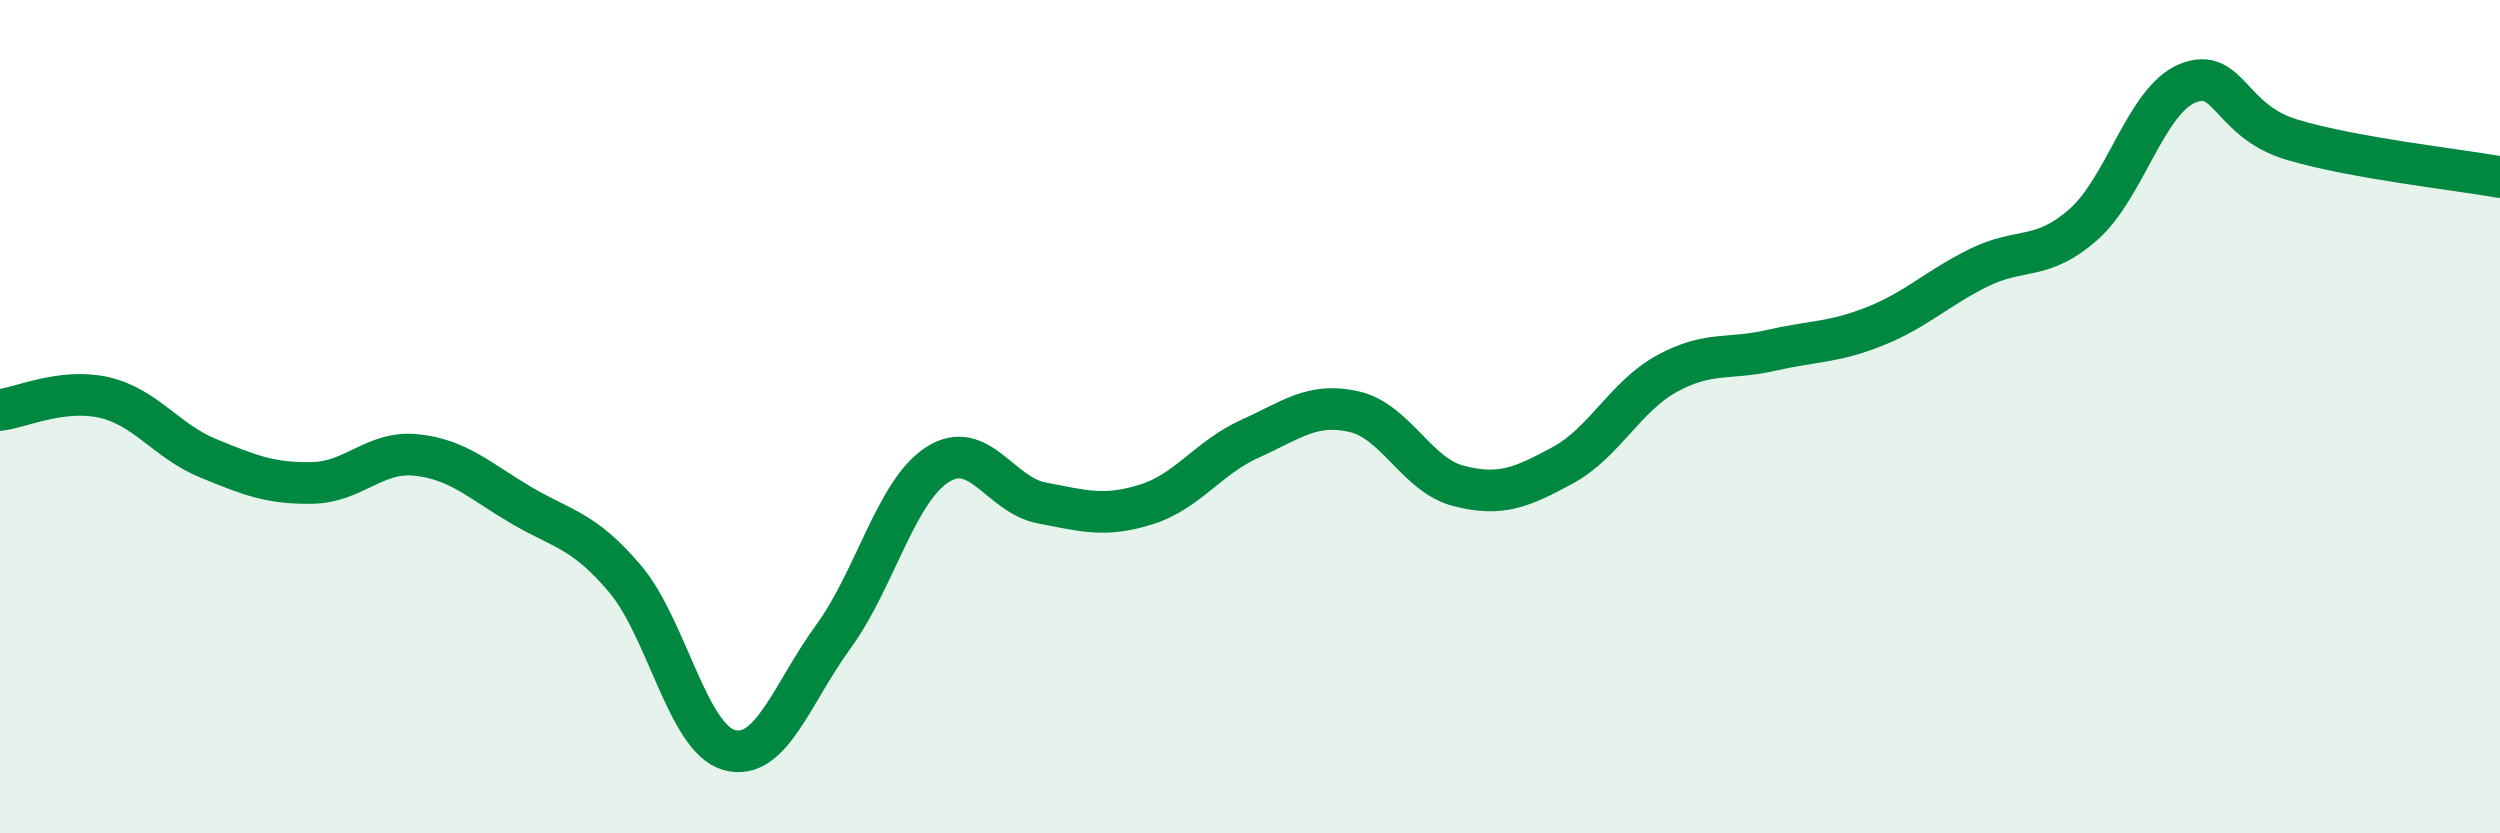
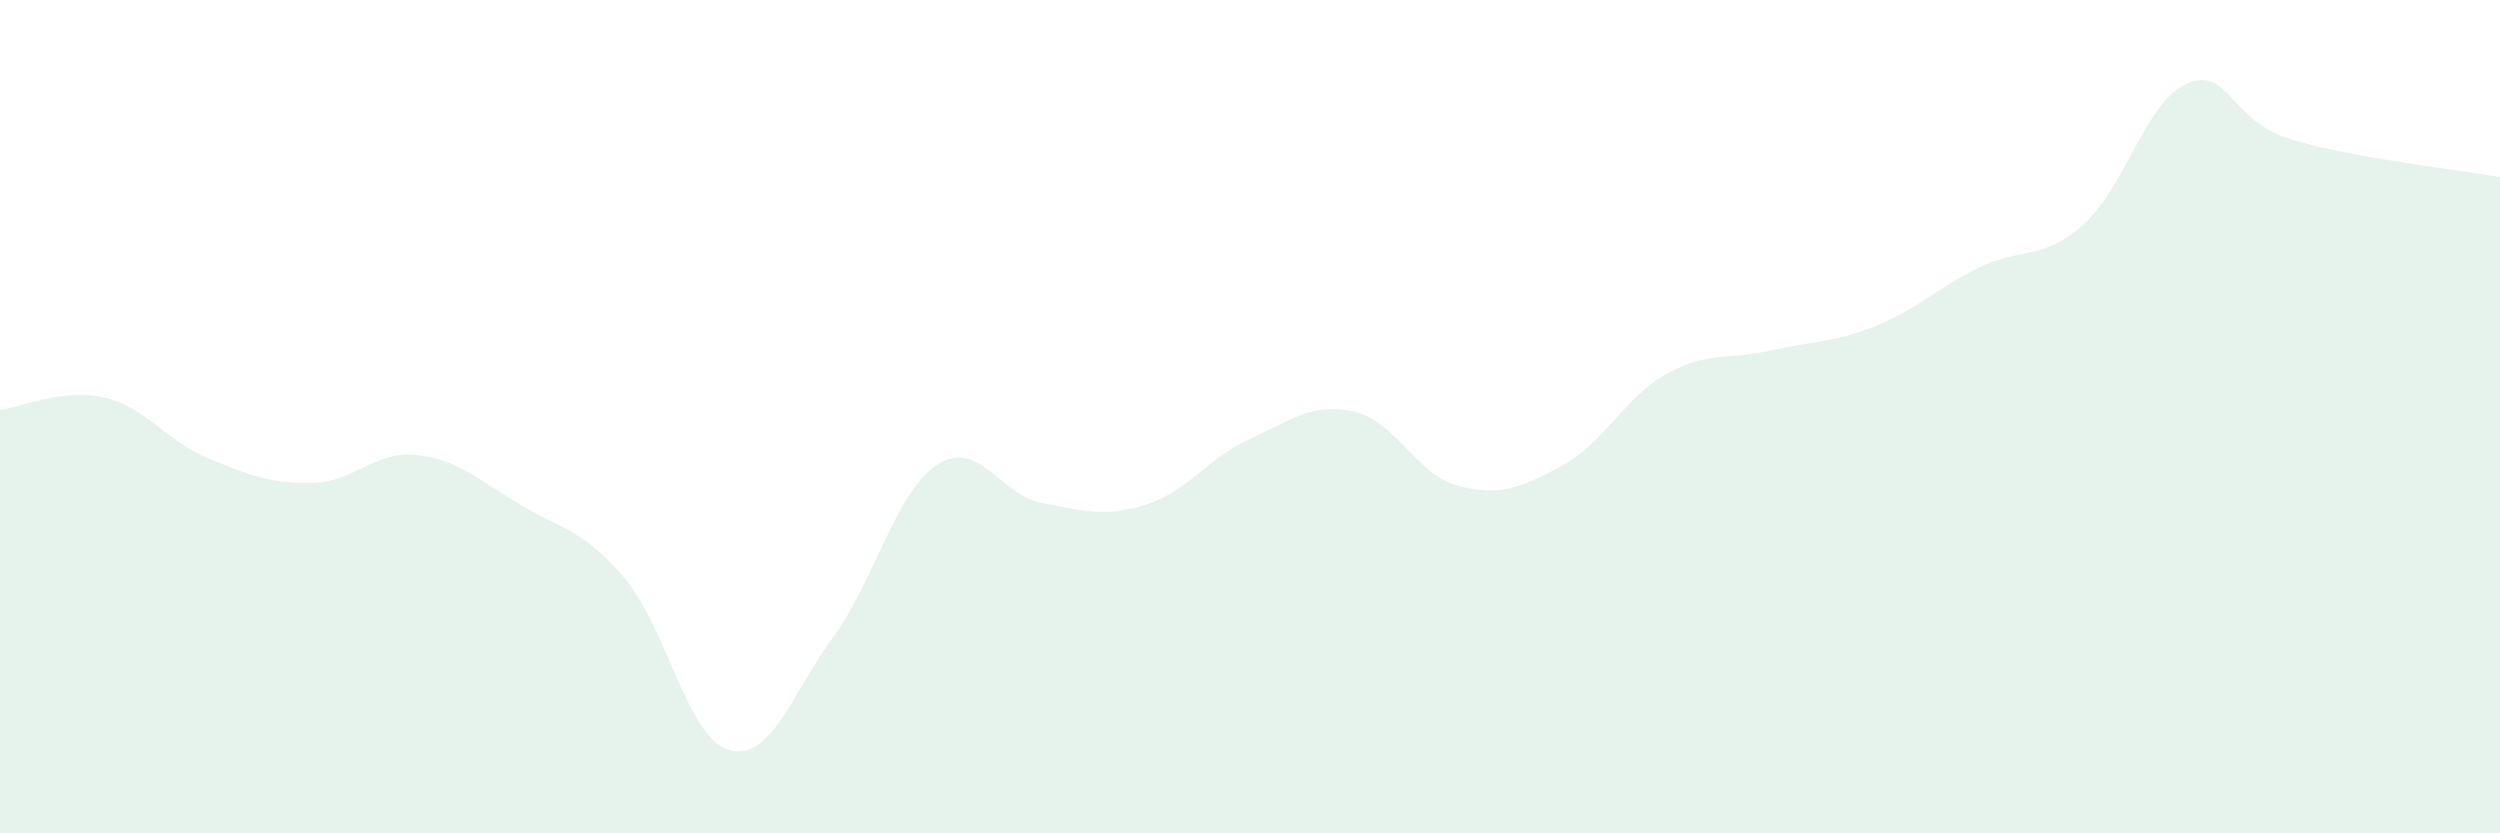
<svg xmlns="http://www.w3.org/2000/svg" width="60" height="20" viewBox="0 0 60 20">
  <path d="M 0,9.84 C 0.5,9.78 1.5,9.31 2.5,9.54 C 3.5,9.77 4,10.59 5,11 C 6,11.41 6.5,11.61 7.5,11.59 C 8.5,11.57 9,10.81 10,10.92 C 11,11.03 11.5,11.53 12.5,12.12 C 13.5,12.71 14,12.71 15,13.89 C 16,15.07 16.5,17.72 17.5,18 C 18.5,18.28 19,16.65 20,15.28 C 21,13.91 21.5,11.79 22.5,11.15 C 23.5,10.51 24,11.88 25,12.07 C 26,12.26 26.5,12.42 27.5,12.11 C 28.5,11.8 29,10.98 30,10.53 C 31,10.08 31.5,9.65 32.5,9.88 C 33.5,10.11 34,11.4 35,11.66 C 36,11.92 36.5,11.71 37.5,11.17 C 38.5,10.63 39,9.52 40,8.97 C 41,8.42 41.5,8.64 42.5,8.41 C 43.5,8.18 44,8.23 45,7.83 C 46,7.43 46.5,6.91 47.5,6.42 C 48.5,5.93 49,6.27 50,5.39 C 51,4.51 51.5,2.41 52.5,2 C 53.5,1.59 53.5,2.9 55,3.35 C 56.5,3.8 59,4.07 60,4.25L60 20L0 20Z" fill="#008740" opacity="0.1" stroke-linecap="round" stroke-linejoin="round" />
-   <path d="M 0,9.84 C 0.5,9.78 1.5,9.31 2.5,9.54 C 3.5,9.77 4,10.59 5,11 C 6,11.41 6.5,11.61 7.5,11.59 C 8.5,11.57 9,10.81 10,10.92 C 11,11.03 11.5,11.53 12.5,12.12 C 13.5,12.71 14,12.71 15,13.89 C 16,15.07 16.5,17.72 17.5,18 C 18.5,18.28 19,16.65 20,15.28 C 21,13.91 21.5,11.79 22.5,11.15 C 23.5,10.51 24,11.88 25,12.07 C 26,12.26 26.5,12.42 27.5,12.11 C 28.5,11.8 29,10.98 30,10.53 C 31,10.08 31.5,9.65 32.5,9.88 C 33.5,10.11 34,11.4 35,11.66 C 36,11.92 36.5,11.71 37.5,11.17 C 38.5,10.63 39,9.52 40,8.97 C 41,8.42 41.5,8.64 42.5,8.41 C 43.5,8.18 44,8.23 45,7.83 C 46,7.43 46.5,6.91 47.5,6.42 C 48.5,5.93 49,6.27 50,5.39 C 51,4.51 51.5,2.41 52.5,2 C 53.5,1.59 53.5,2.9 55,3.35 C 56.5,3.8 59,4.07 60,4.25" stroke="#008740" stroke-width="1" fill="none" stroke-linecap="round" stroke-linejoin="round" />
</svg>